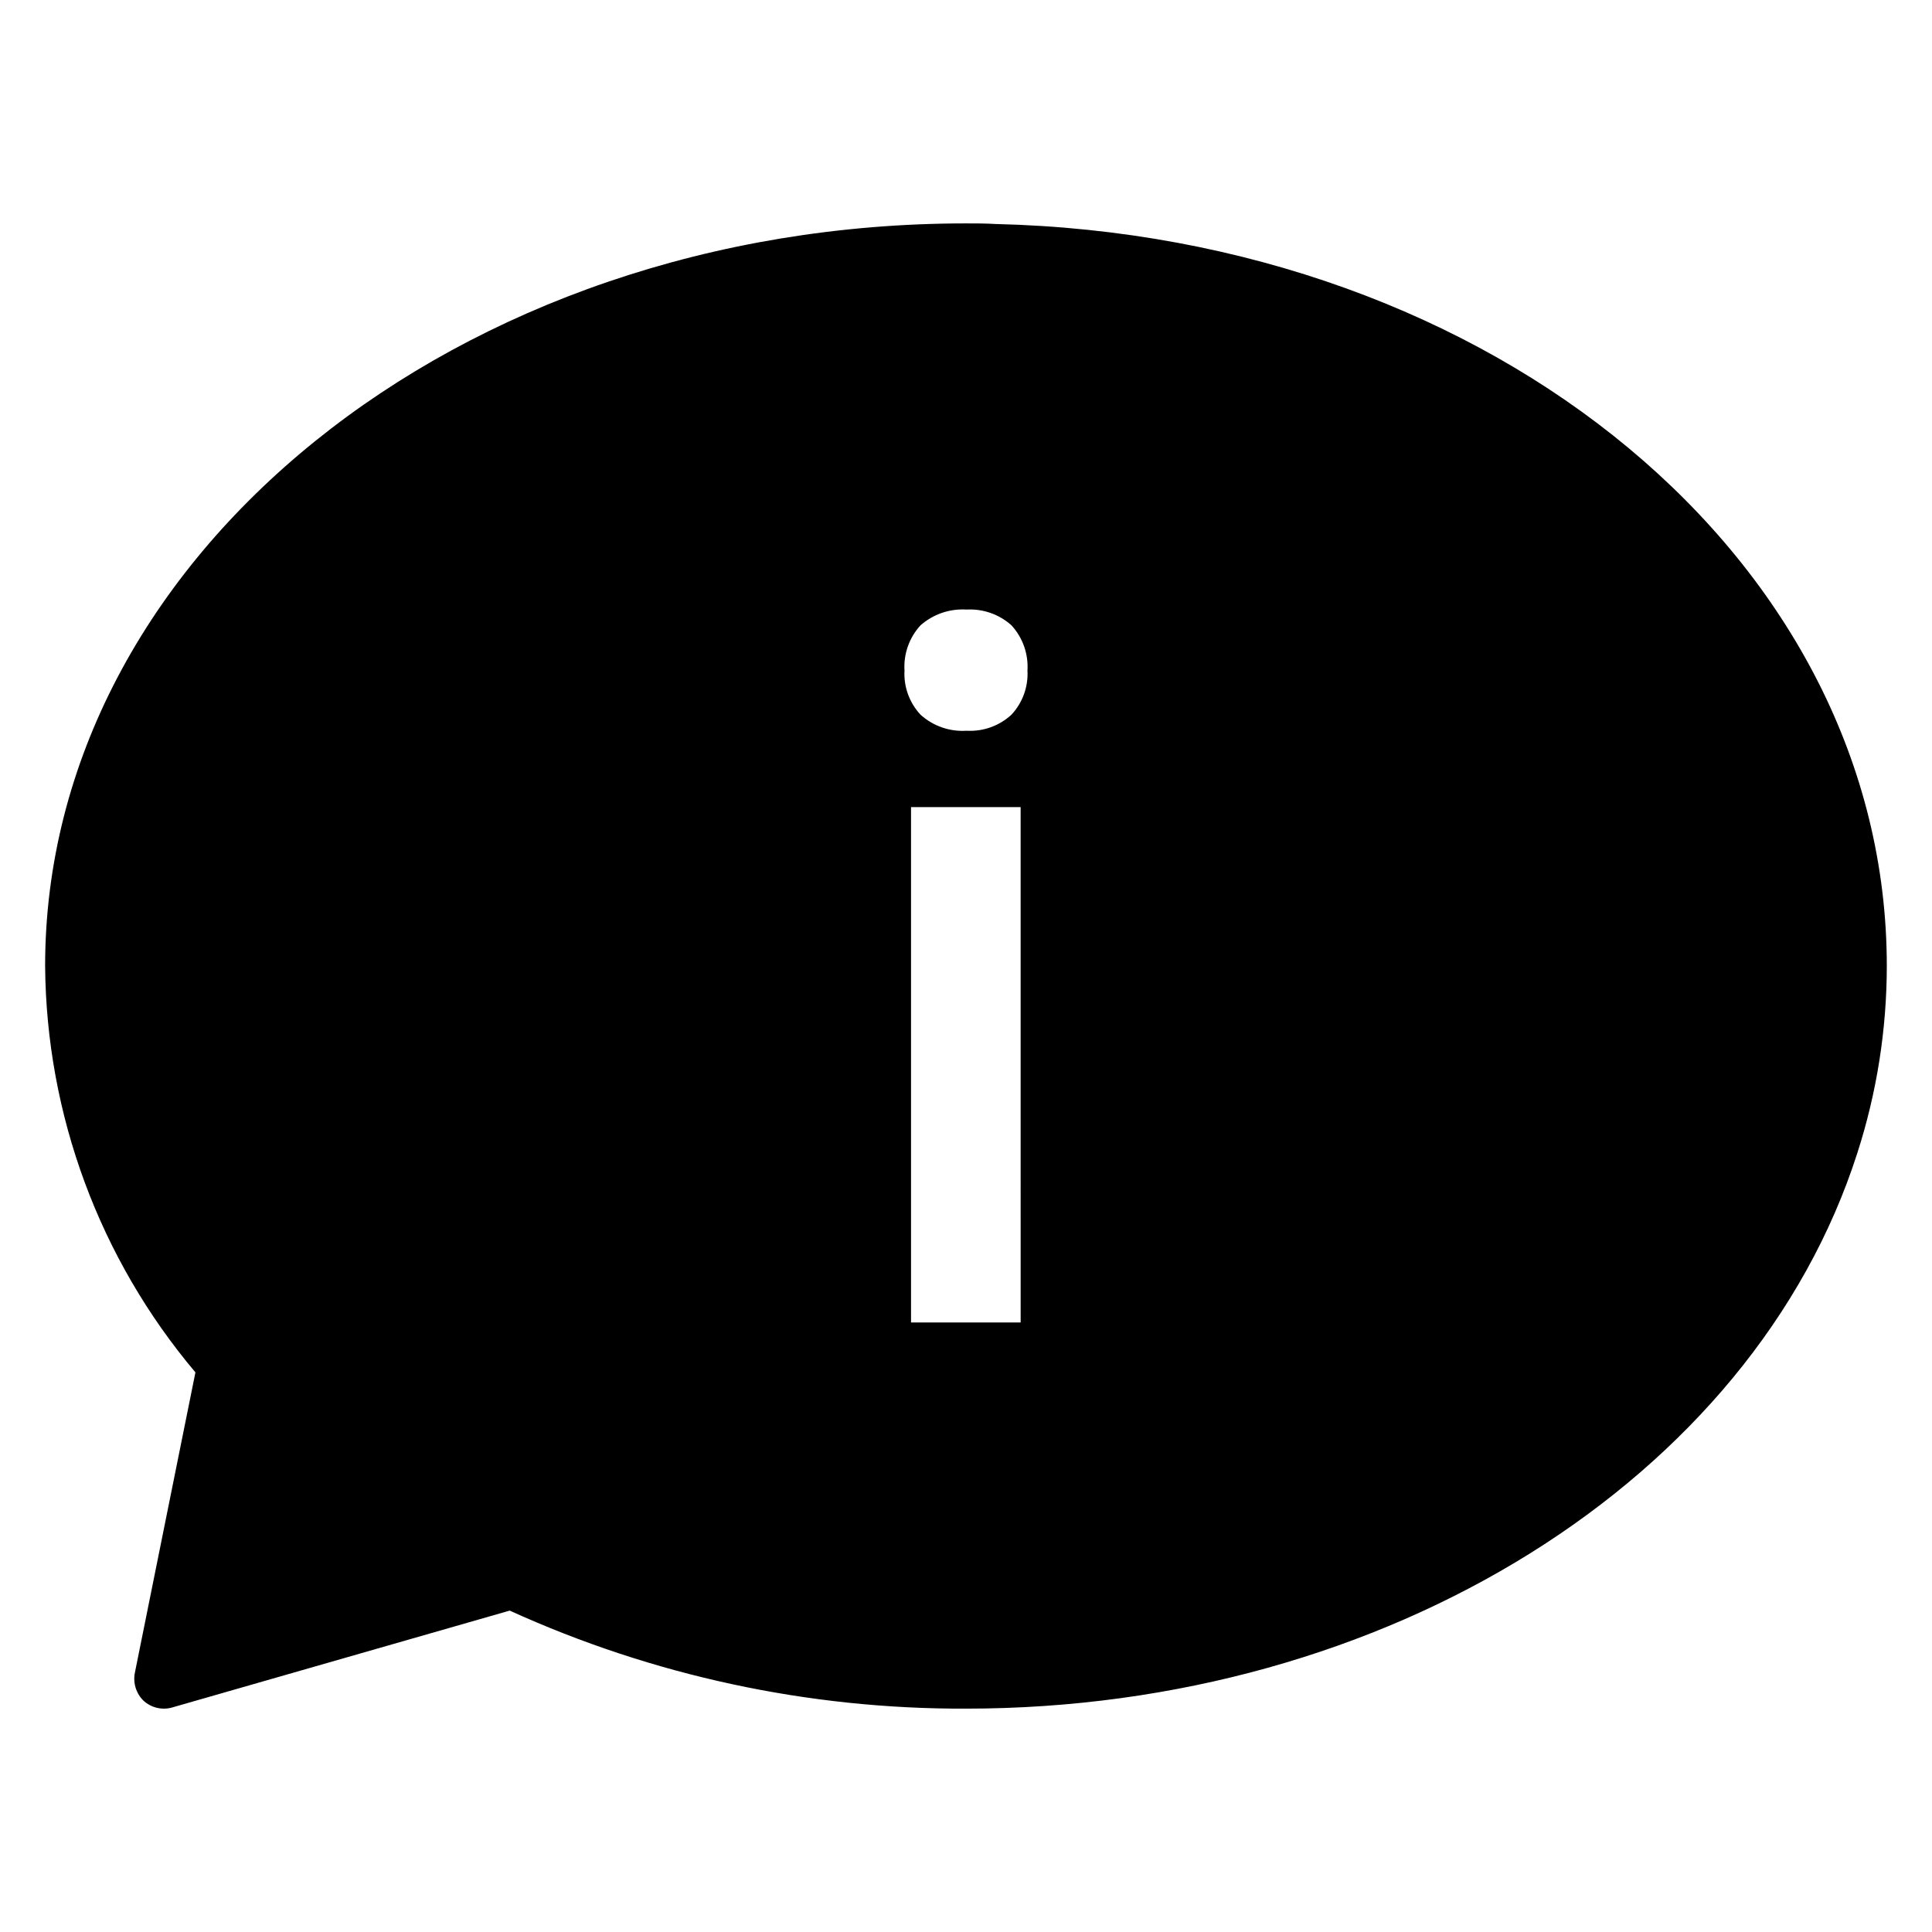
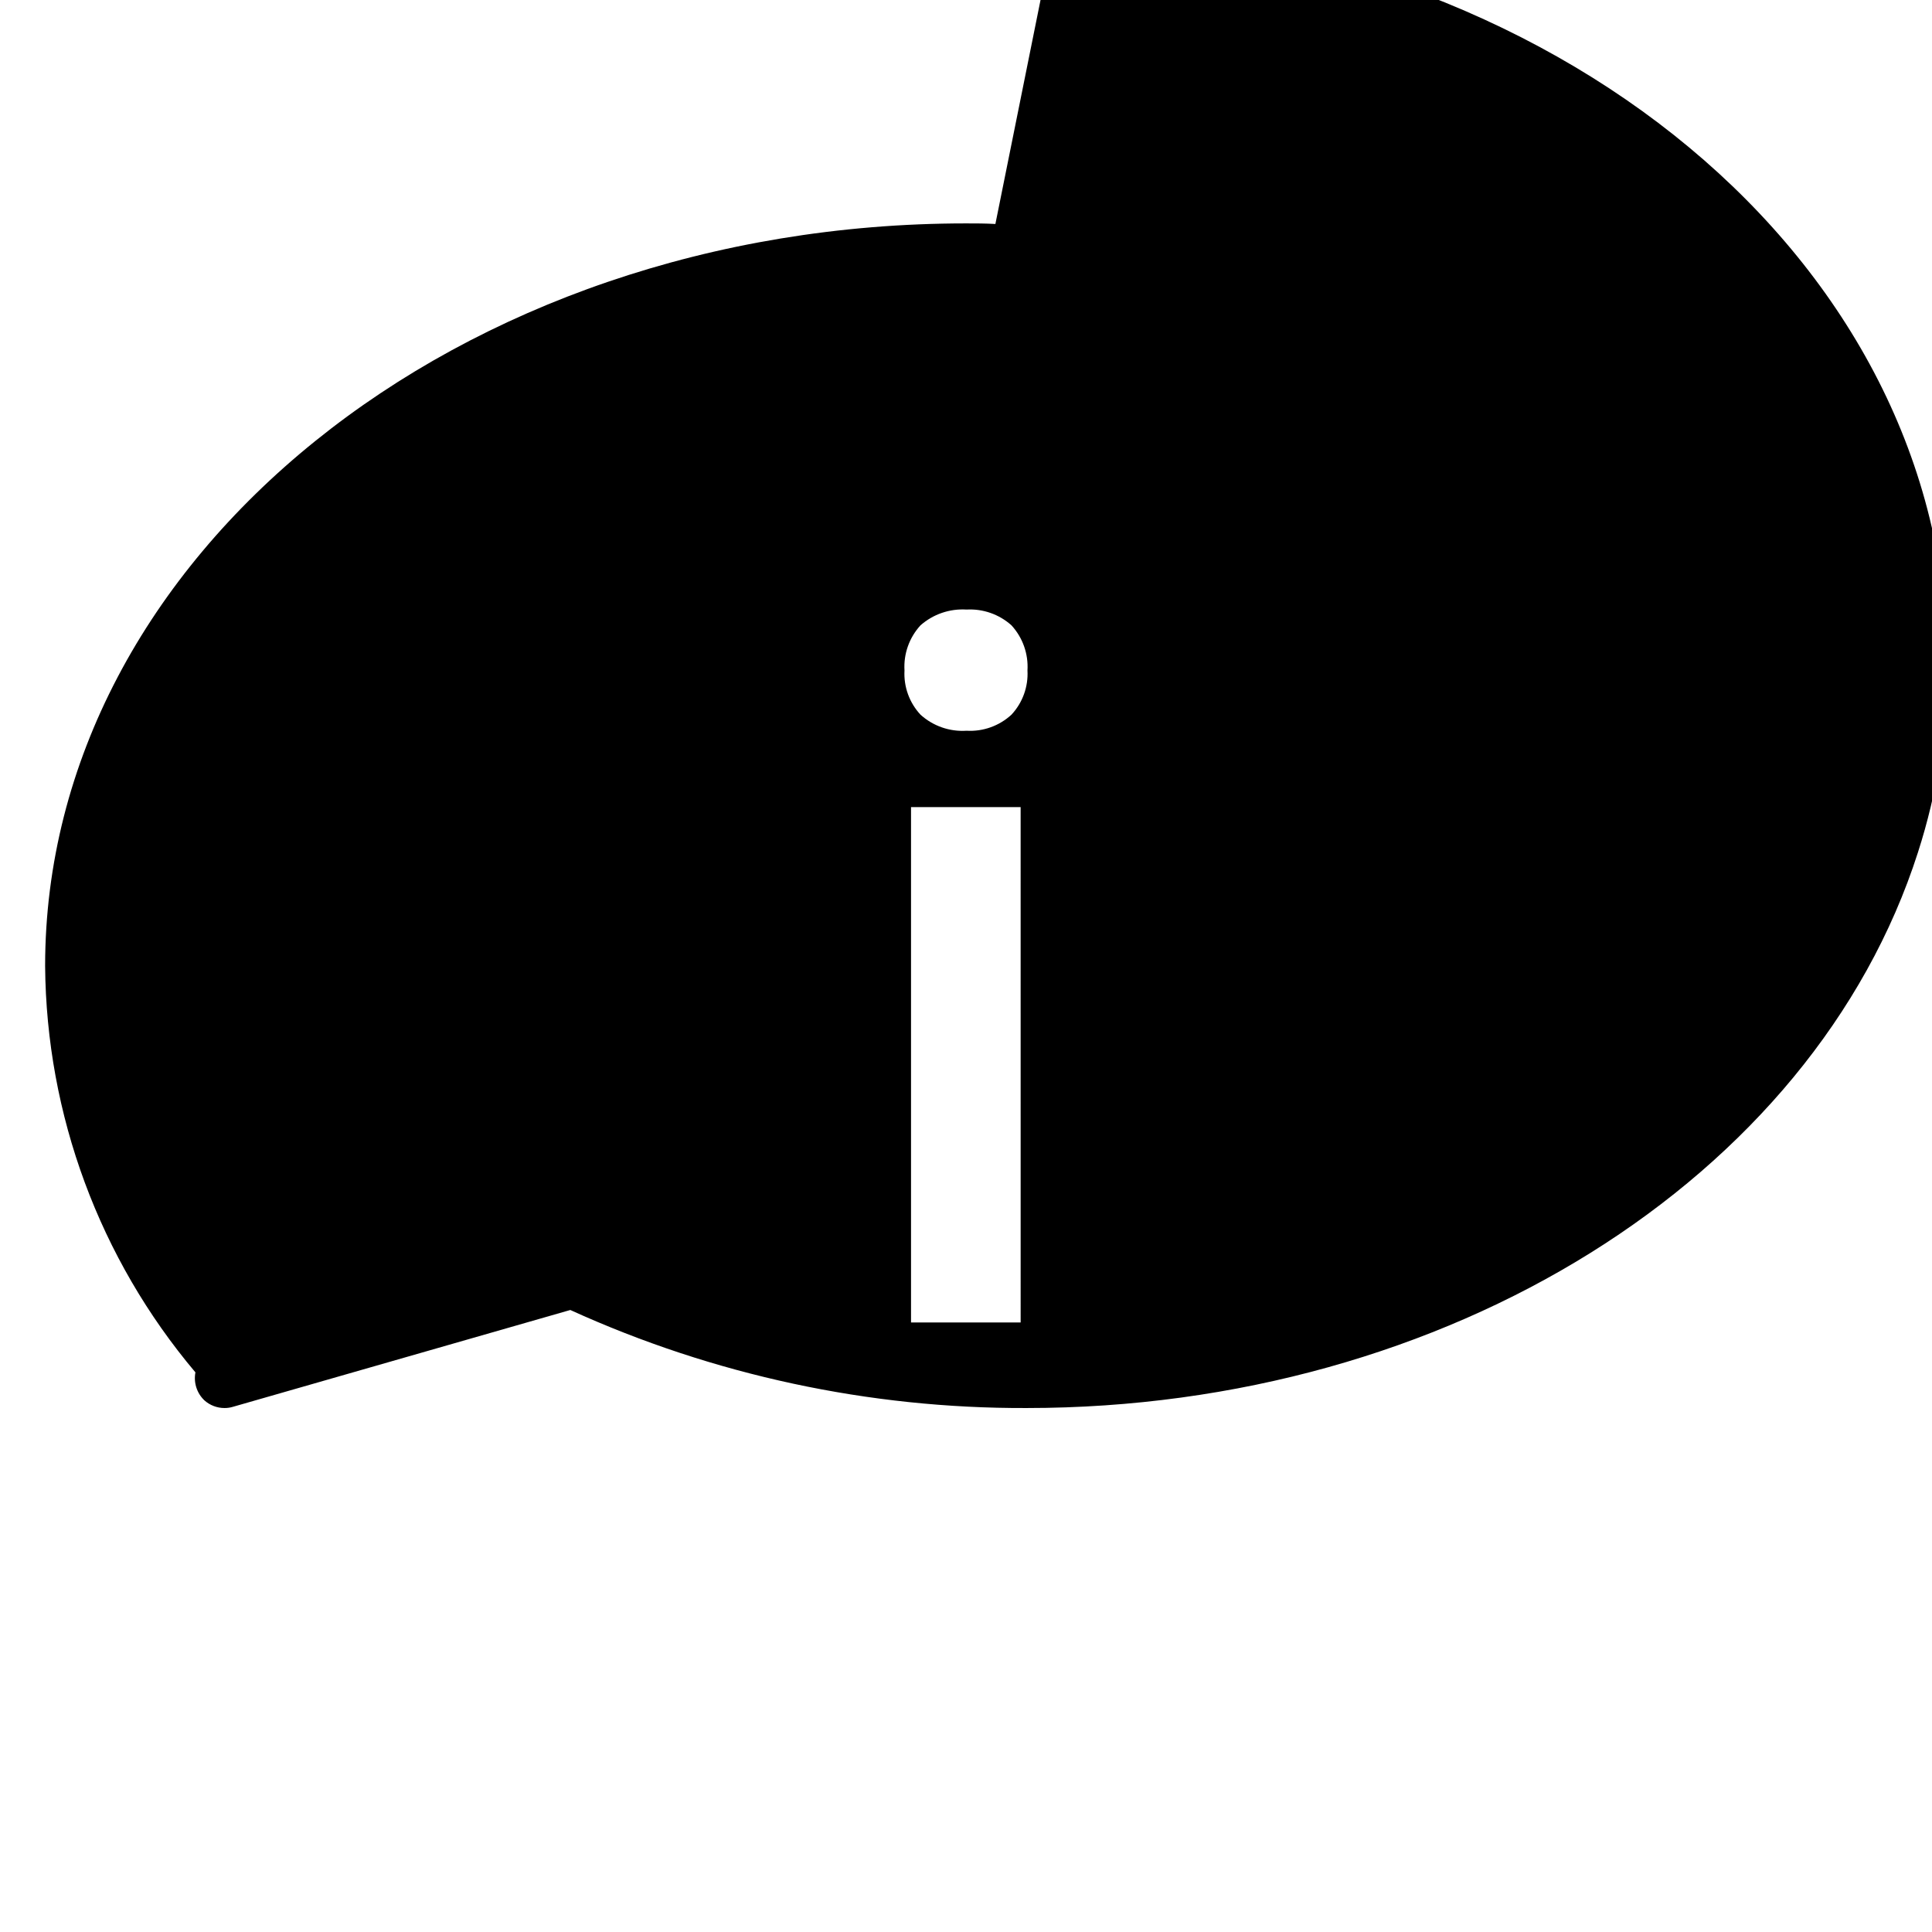
<svg xmlns="http://www.w3.org/2000/svg" fill="#000000" width="800px" height="800px" version="1.1" viewBox="144 144 512 512">
-   <path d="m407.79 203.36c-2.598-0.156-5.195-0.156-7.793-0.156-134.54 0-244.04 88.242-244.04 196.8 0.305 39.441 14.398 77.539 39.832 107.69l-16.059 79.664c-0.52 2.707 0.371 5.496 2.363 7.402 1.469 1.32 3.375 2.051 5.352 2.047 0.746 0.004 1.488-0.102 2.203-0.316l89.43-25.664c37.961 17.27 79.207 26.129 120.91 25.98 111.31 0 208.45-60.535 236.24-147.29v-0.004c5.152-16 7.781-32.703 7.793-49.512 0-107.06-103.83-193.5-236.24-196.64zm-19.84 106.35c3.356-2.953 7.742-4.453 12.203-4.172 4.359-0.242 8.637 1.258 11.887 4.172 2.984 3.246 4.519 7.562 4.25 11.965 0.242 4.324-1.293 8.562-4.25 11.73-3.223 2.969-7.512 4.504-11.887 4.25-4.477 0.293-8.879-1.238-12.203-4.25-2.957-3.168-4.492-7.406-4.25-11.73-0.27-4.402 1.266-8.719 4.25-11.965zm-2.519 48.176h29.047l0.004 136.58h-29.051z" />
+   <path d="m407.79 203.36c-2.598-0.156-5.195-0.156-7.793-0.156-134.54 0-244.04 88.242-244.04 196.8 0.305 39.441 14.398 77.539 39.832 107.69c-0.52 2.707 0.371 5.496 2.363 7.402 1.469 1.32 3.375 2.051 5.352 2.047 0.746 0.004 1.488-0.102 2.203-0.316l89.43-25.664c37.961 17.27 79.207 26.129 120.91 25.98 111.31 0 208.45-60.535 236.24-147.29v-0.004c5.152-16 7.781-32.703 7.793-49.512 0-107.06-103.83-193.5-236.24-196.64zm-19.84 106.35c3.356-2.953 7.742-4.453 12.203-4.172 4.359-0.242 8.637 1.258 11.887 4.172 2.984 3.246 4.519 7.562 4.25 11.965 0.242 4.324-1.293 8.562-4.25 11.73-3.223 2.969-7.512 4.504-11.887 4.25-4.477 0.293-8.879-1.238-12.203-4.25-2.957-3.168-4.492-7.406-4.25-11.73-0.27-4.402 1.266-8.719 4.25-11.965zm-2.519 48.176h29.047l0.004 136.58h-29.051z" />
</svg>